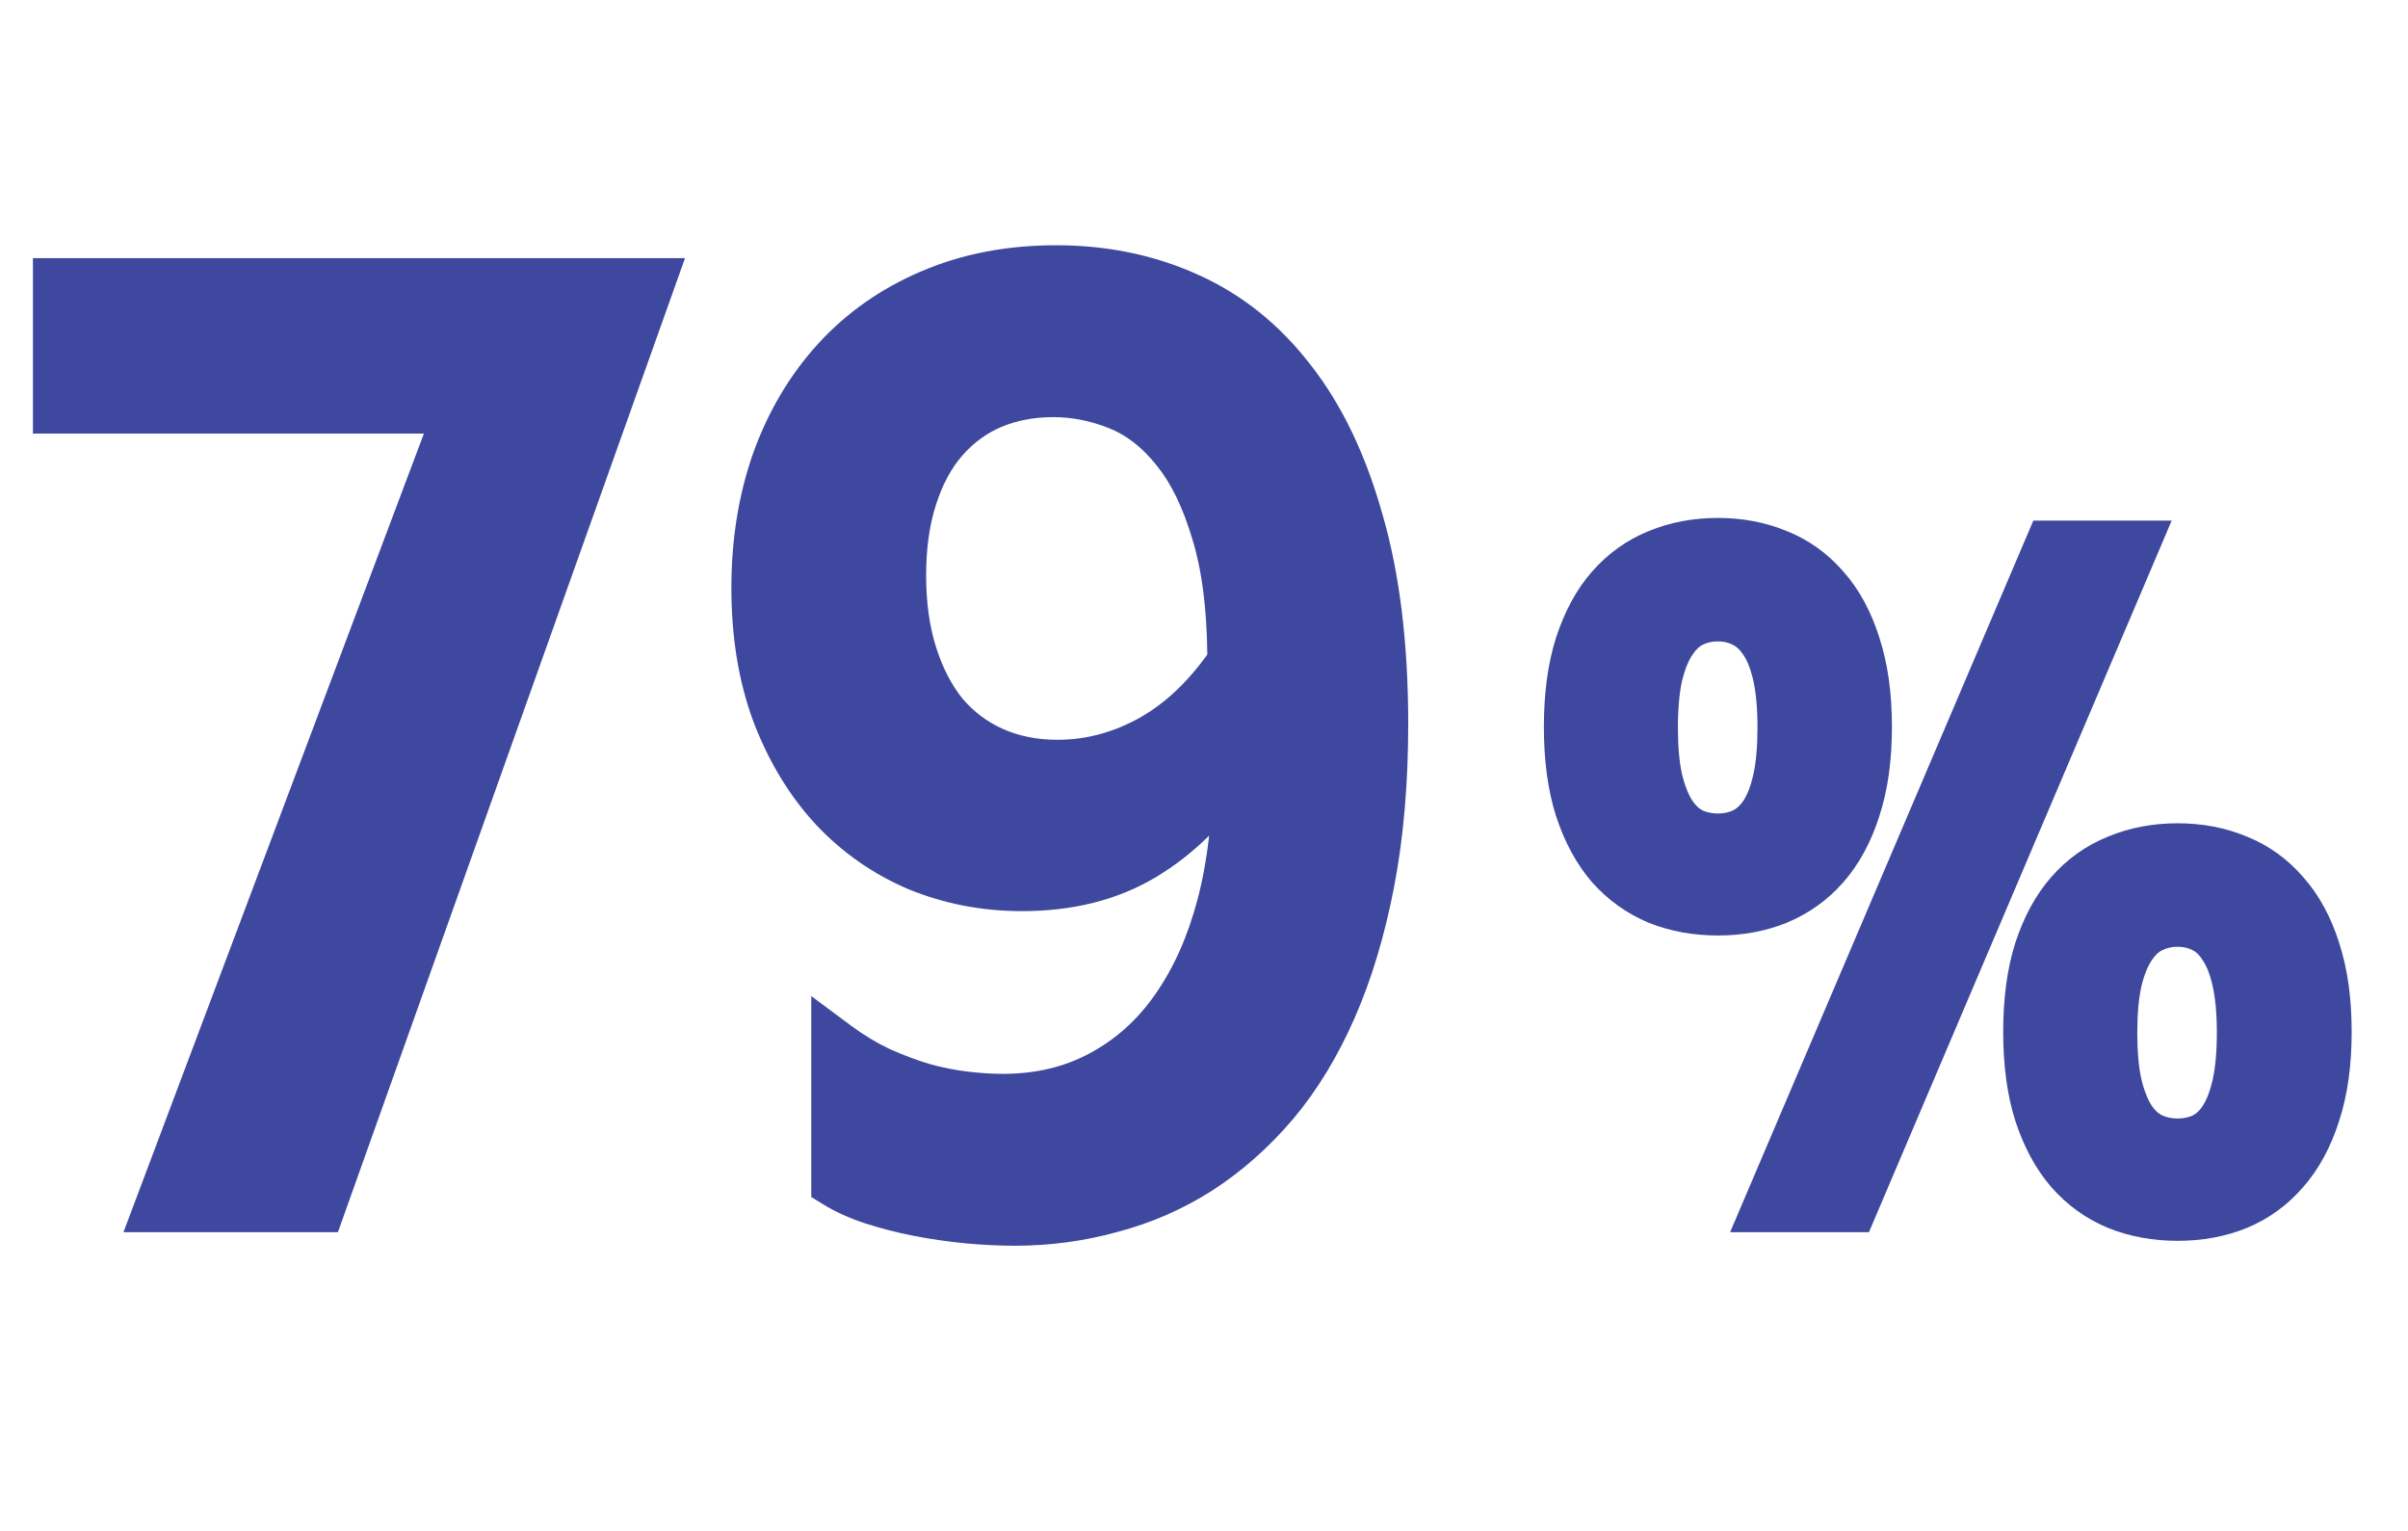
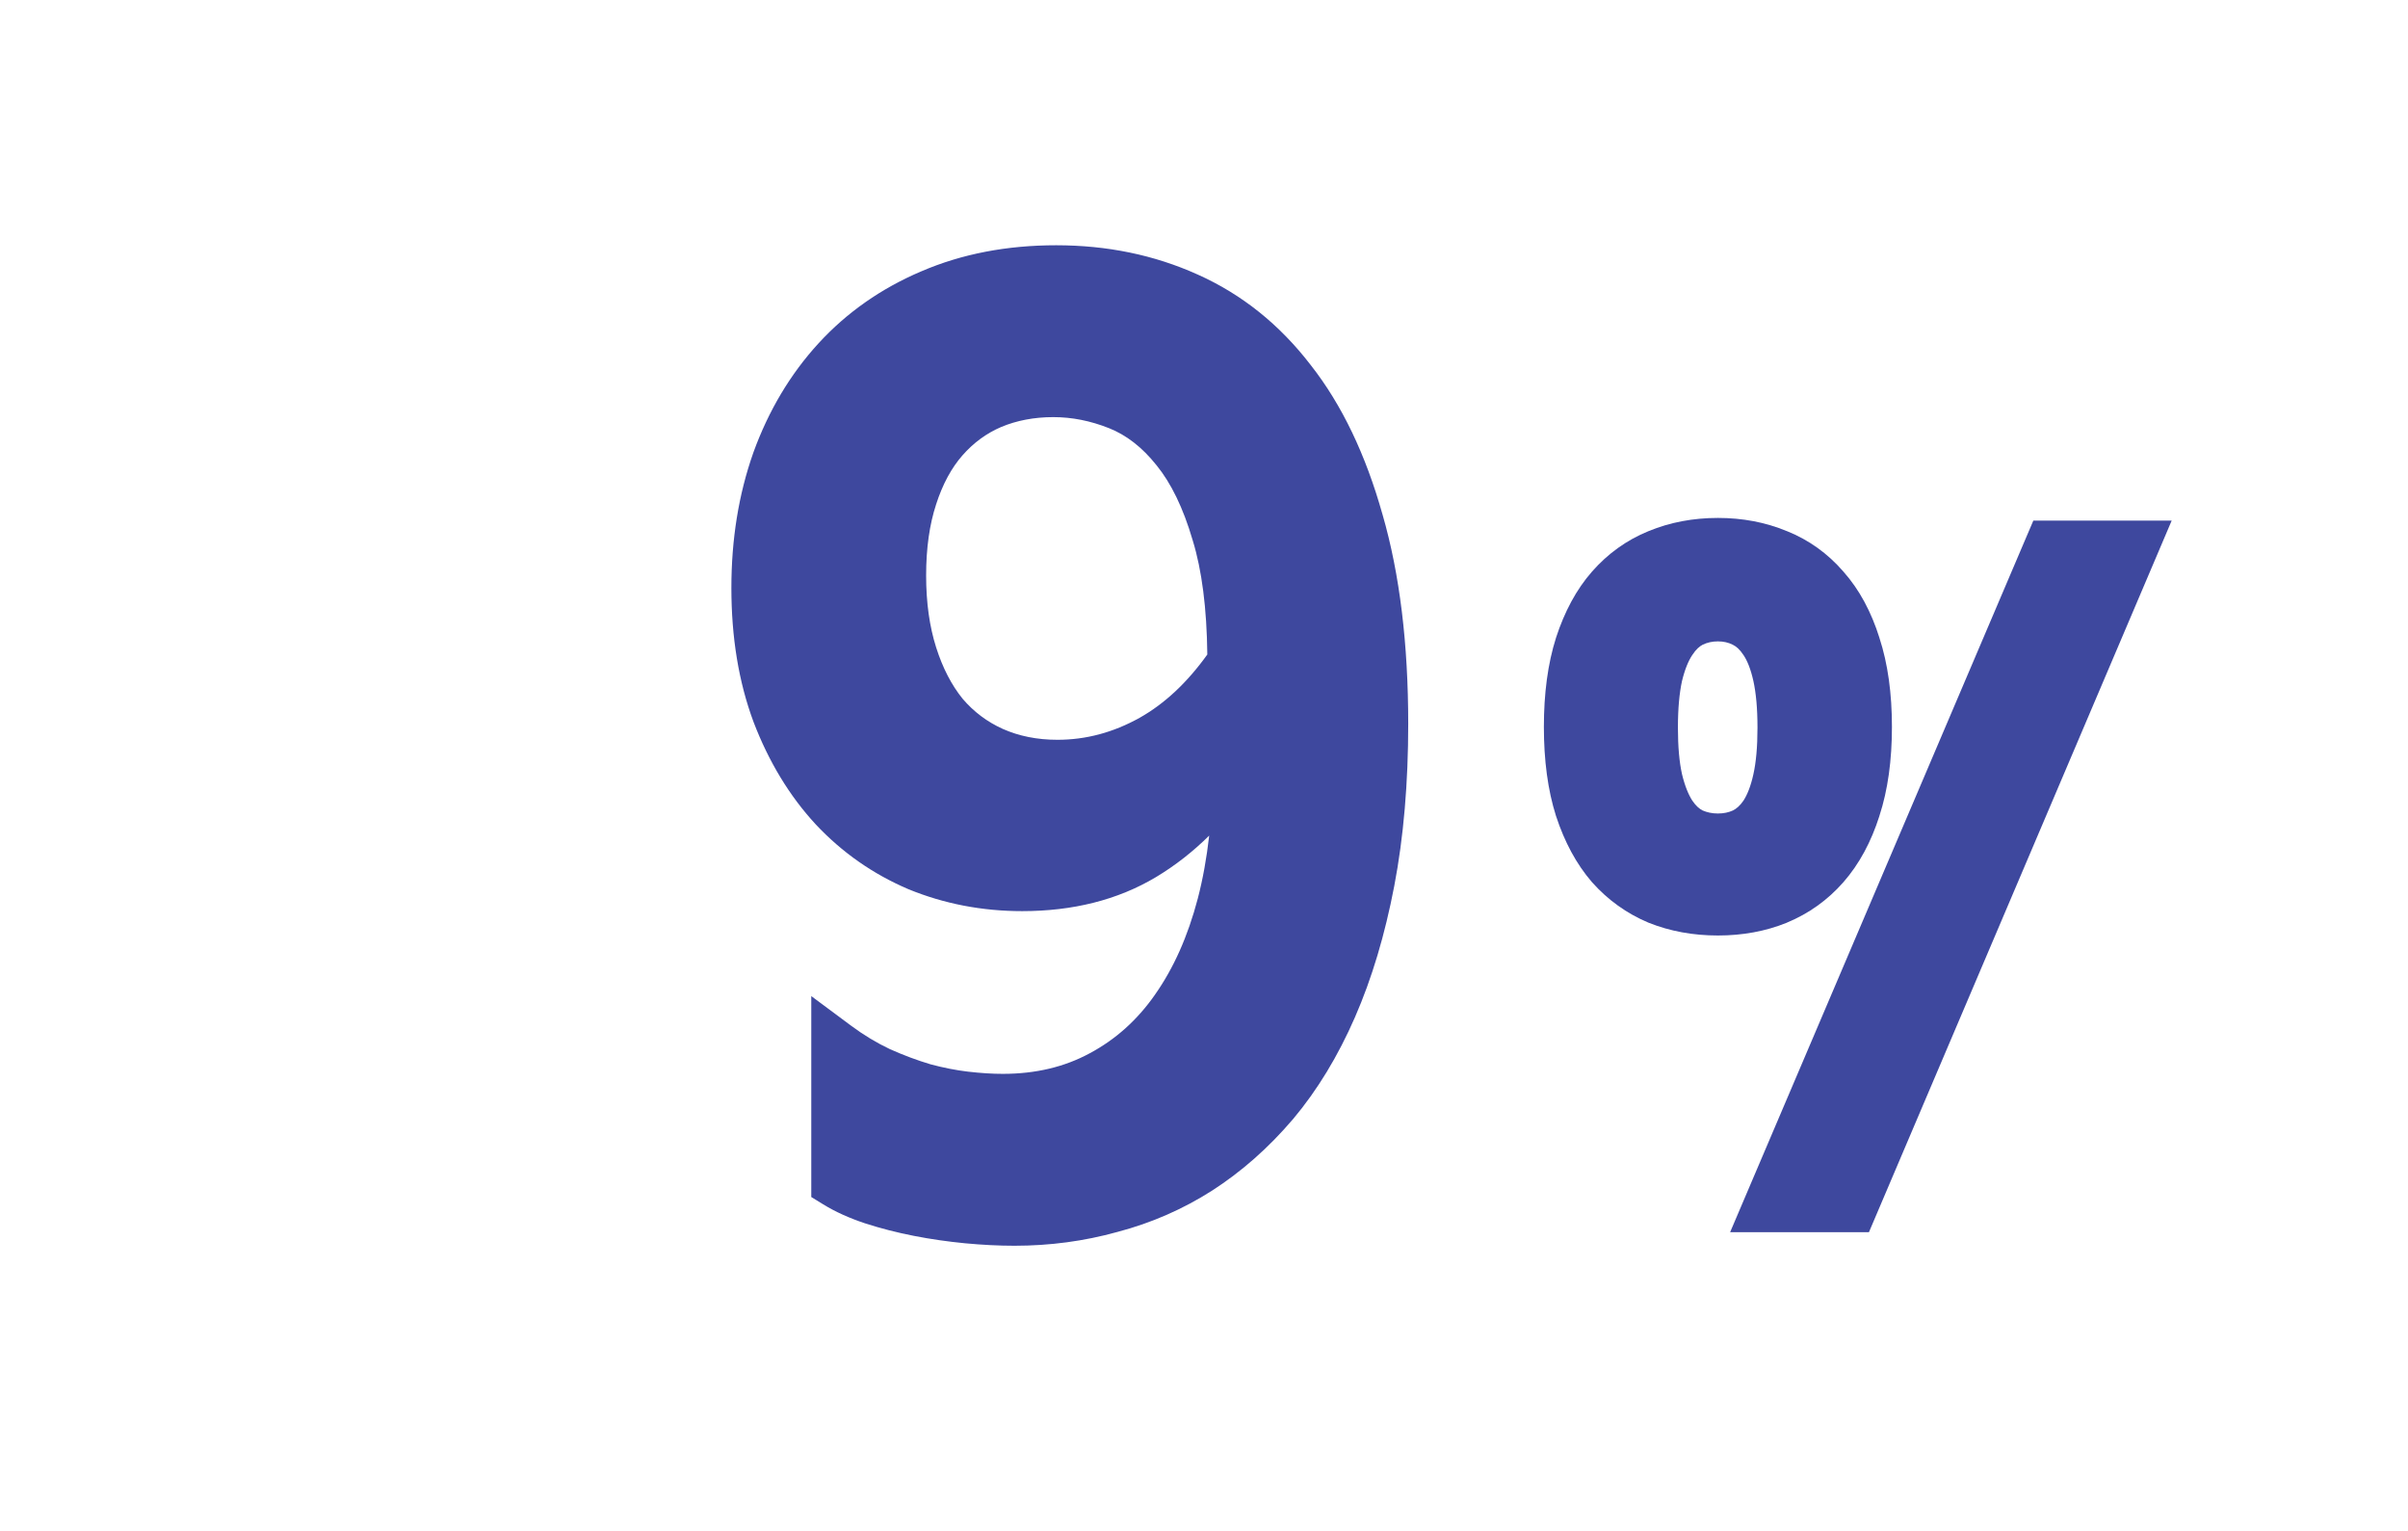
<svg xmlns="http://www.w3.org/2000/svg" id="Layer_1" x="0px" y="0px" width="96px" height="61px" viewBox="0 0 96 61" xml:space="preserve">
  <g>
-     <polygon fill="#3E489E" points="2.313,10.289 1.313,10.289 1.313,11.289 1.313,16.281 1.313,17.281 2.313,17.281 16.899,17.281   5.431,47.758 4.922,49.109 6.367,49.109 12.766,49.109 13.471,49.109 13.708,48.445 26.833,11.625 27.309,10.289 25.891,10.289    " />
    <path fill="#3E489E" d="M55.119,20.511C55.119,20.511,55.119,20.51,55.119,20.511c-0.001-0.003-0.001-0.005-0.002-0.008h-0.001  c-0.665-2.367-1.611-4.363-2.863-5.956l0.001,0c-0.002-0.003-0.005-0.005-0.007-0.008c0,0-0.001-0.001-0.001-0.001l0,0  c-1.233-1.602-2.734-2.808-4.499-3.597v0c-0.001,0-0.001,0-0.002-0.001c0,0,0,0-0.001,0l0,0c-1.732-0.781-3.615-1.165-5.634-1.165  c-1.959,0-3.759,0.34-5.384,1.041l0,0c0,0-0.001,0-0.001,0c-0.001,0-0.002,0.001-0.003,0.001v0  c-1.591,0.678-2.959,1.633-4.091,2.867c-1.126,1.229-1.989,2.681-2.593,4.342l-0.003,0.009c-0.589,1.665-0.877,3.467-0.877,5.396  c0,1.957,0.288,3.742,0.883,5.341l0.937-0.349l0,0l-0.009,0.003l-0.928,0.345l0.003,0.009c0.603,1.573,1.424,2.936,2.473,4.071  l0.005,0.006c1.048,1.116,2.279,1.978,3.688,2.579l0.007,0.003l0.007,0.003c1.423,0.582,2.935,0.871,4.527,0.871  c2.008,0,3.802-0.439,5.341-1.36l0.003-0.002c0.765-0.46,1.468-1.012,2.112-1.649c-0.101,0.889-0.251,1.726-0.455,2.509  c-0.397,1.514-0.969,2.783-1.703,3.826l-0.001,0.003c-0.711,1.018-1.578,1.791-2.604,2.338l-0.005,0.003  c-0.994,0.537-2.139,0.817-3.462,0.817c-0.408,0-0.87-0.028-1.387-0.088l0,0c-0.469-0.055-0.967-0.152-1.494-0.293  c-0.528-0.157-1.066-0.358-1.618-0.604c-0.531-0.252-1.043-0.56-1.539-0.928l-1.596-1.186v1.988v5.461v0.559L32.82,48  c0.485,0.299,1.042,0.547,1.661,0.754l0.008,0.002c0.619,0.201,1.268,0.367,1.945,0.499c0.673,0.132,1.354,0.229,2.042,0.296  c0.685,0.064,1.341,0.098,1.97,0.098c1.411,0,2.777-0.183,4.098-0.549l0,0c0.003-0.001,0.005-0.002,0.008-0.002  c0.002-0.001,0.004-0.001,0.006-0.002l0,0c1.344-0.354,2.599-0.902,3.762-1.643l0.003-0.002c1.182-0.761,2.255-1.71,3.22-2.842  l0.005-0.005c0.976-1.161,1.797-2.519,2.471-4.063c0.676-1.549,1.195-3.293,1.566-5.228c0.373-1.948,0.557-4.106,0.557-6.47  C56.141,25.672,55.807,22.889,55.119,20.511L55.119,20.511z M45.44,28.604c-1.061,0.592-2.151,0.88-3.284,0.88  c-0.812,0-1.531-0.148-2.173-0.431c-0.626-0.282-1.159-0.681-1.608-1.206c-0.436-0.542-0.792-1.218-1.055-2.048  c-0.261-0.823-0.398-1.774-0.398-2.862c0-1.106,0.139-2.045,0.396-2.829l0.001-0.005c0.264-0.818,0.618-1.458,1.044-1.946l0,0  c0.451-0.515,0.968-0.891,1.556-1.142c0.616-0.256,1.303-0.391,2.073-0.391c0.741,0,1.482,0.145,2.23,0.444  c0.673,0.269,1.304,0.745,1.886,1.476l0.006,0.007c0.564,0.695,1.052,1.673,1.434,2.979l0.004,0.013  c0.362,1.178,0.559,2.693,0.58,4.542C47.327,27.208,46.429,28.046,45.44,28.604z M48.719,36.063l-0.029-0.008L48.719,36.063  L48.719,36.063z" />
-     <path fill="#3E489E" d="M93.253,44.678c0.341-1.04,0.501-2.23,0.501-3.553s-0.16-2.513-0.501-3.553h0.001  c-0.324-1.018-0.793-1.898-1.431-2.614l0.001-0.001c-0.002-0.002-0.004-0.004-0.006-0.006c-0.003-0.003-0.005-0.006-0.007-0.009  l-0.001,0.001c-0.618-0.713-1.364-1.249-2.232-1.6l0,0c-0.002-0.001-0.003-0.001-0.005-0.002c-0.004-0.001-0.007-0.003-0.011-0.005  v0.001c-0.85-0.354-1.77-0.525-2.746-0.525c-0.979,0-1.903,0.171-2.762,0.525v-0.001c-0.002,0.001-0.004,0.002-0.006,0.003  s-0.004,0.001-0.006,0.002v0.001c-0.874,0.352-1.63,0.891-2.259,1.606l-0.001,0.001c-0.627,0.714-1.098,1.595-1.432,2.612  l-0.004,0.01c-0.33,1.039-0.484,2.229-0.484,3.553s0.154,2.514,0.484,3.553l0.004,0.01c0.334,1.017,0.803,1.899,1.426,2.621  l0.007,0.008c0.63,0.717,1.386,1.262,2.259,1.623l0.012,0.005c0.858,0.343,1.783,0.509,2.762,0.509s1.9-0.166,2.751-0.511  l0.007-0.003c0.872-0.361,1.622-0.905,2.243-1.623l0,0c0.001-0.001,0.002-0.003,0.003-0.004s0.003-0.003,0.004-0.004l0,0  C92.459,46.583,92.929,45.697,93.253,44.678L93.253,44.678z M88.66,37.734l-0.852,0.525l0.01,0.015l0.01,0.015  c0.139,0.209,0.279,0.535,0.387,1.021c0.104,0.469,0.164,1.079,0.164,1.846c0,0.778-0.06,1.393-0.164,1.861  c-0.107,0.486-0.248,0.823-0.395,1.049l-0.004,0.006c-0.131,0.207-0.268,0.318-0.399,0.384c-0.168,0.077-0.362,0.122-0.601,0.122  c-0.236,0-0.438-0.045-0.62-0.125c-0.135-0.067-0.277-0.184-0.418-0.393c-0.148-0.23-0.293-0.571-0.409-1.055  c-0.104-0.468-0.162-1.077-0.162-1.85c0-0.762,0.059-1.368,0.162-1.836c0.117-0.485,0.262-0.817,0.404-1.031l0.008-0.012  c0.146-0.228,0.293-0.346,0.424-0.408c0.181-0.088,0.38-0.135,0.611-0.135s0.42,0.047,0.584,0.129l0.012,0.006  c0.125,0.061,0.262,0.172,0.396,0.391L88.66,37.734L88.66,37.734z M89.191,34.266L89.191,34.266l0.01-0.023L89.191,34.266z" />
    <polygon fill="#3E489E" points="86.578,20.75 85.066,20.75 81.723,20.75 81.063,20.75 80.803,21.358 69.568,47.717 68.975,49.109   70.488,49.109 73.848,49.109 74.509,49.109 74.768,48.501 85.986,22.142  " />
    <path fill="#3E489E" d="M71.246,36.768c0.871-0.361,1.622-0.899,2.244-1.608l0,0c0.638-0.727,1.109-1.614,1.436-2.638h-0.001  c0.341-1.04,0.501-2.23,0.501-3.553c0-1.321-0.159-2.51-0.5-3.55l0.001,0c-0.323-1.026-0.794-1.915-1.432-2.633l0.001-0.001  c-0.003-0.003-0.006-0.005-0.008-0.008c-0.002-0.002-0.003-0.004-0.005-0.006l-0.001,0c-0.618-0.712-1.364-1.249-2.232-1.599v0  c-0.002,0-0.003-0.001-0.005-0.001c-0.004-0.001-0.007-0.004-0.011-0.005v0.001c-0.85-0.354-1.77-0.525-2.746-0.525  c-0.98,0-1.907,0.172-2.767,0.527v0c-0.001,0-0.003,0.001-0.004,0.002s-0.002,0-0.003,0.001l0,0  c-0.865,0.353-1.615,0.893-2.243,1.607l-0.001,0.001c-0.629,0.716-1.099,1.604-1.434,2.631l-0.002,0.006  c-0.33,1.039-0.484,2.229-0.484,3.553s0.154,2.514,0.484,3.553l0.004,0.01c0.334,1.017,0.803,1.899,1.426,2.621l0.006,0.008  l0.007,0.007c0.628,0.702,1.374,1.237,2.232,1.599l0.009,0.004l0.008,0.003c0.858,0.343,1.783,0.509,2.762,0.509  s1.9-0.166,2.751-0.511L71.246,36.768z M66.082,31.078l0.013-0.003L66.082,31.078L66.082,31.078z M66.082,26.922l0.013,0.003  L66.082,26.922L66.082,26.922z M69.902,30.861c-0.106,0.482-0.246,0.817-0.392,1.043c-0.143,0.212-0.286,0.328-0.422,0.396  c-0.168,0.077-0.362,0.122-0.601,0.122c-0.233,0-0.433-0.045-0.613-0.123c-0.126-0.065-0.266-0.182-0.409-0.395  c-0.148-0.23-0.293-0.57-0.409-1.054c-0.104-0.467-0.162-1.078-0.162-1.851c0-0.774,0.06-1.386,0.162-1.853  c0.117-0.485,0.262-0.816,0.404-1.03l0.008-0.011c0.15-0.232,0.293-0.349,0.415-0.411c0.179-0.086,0.377-0.132,0.604-0.132  c0.231,0,0.42,0.047,0.584,0.129l0.012,0.006c0.131,0.063,0.276,0.181,0.424,0.409l0.008,0.011  c0.139,0.209,0.279,0.536,0.387,1.021c0.104,0.468,0.164,1.083,0.164,1.861S70.007,30.393,69.902,30.861z M70.863,22.094  L70.863,22.094l0.01-0.024L70.863,22.094z" />
  </g>
</svg>